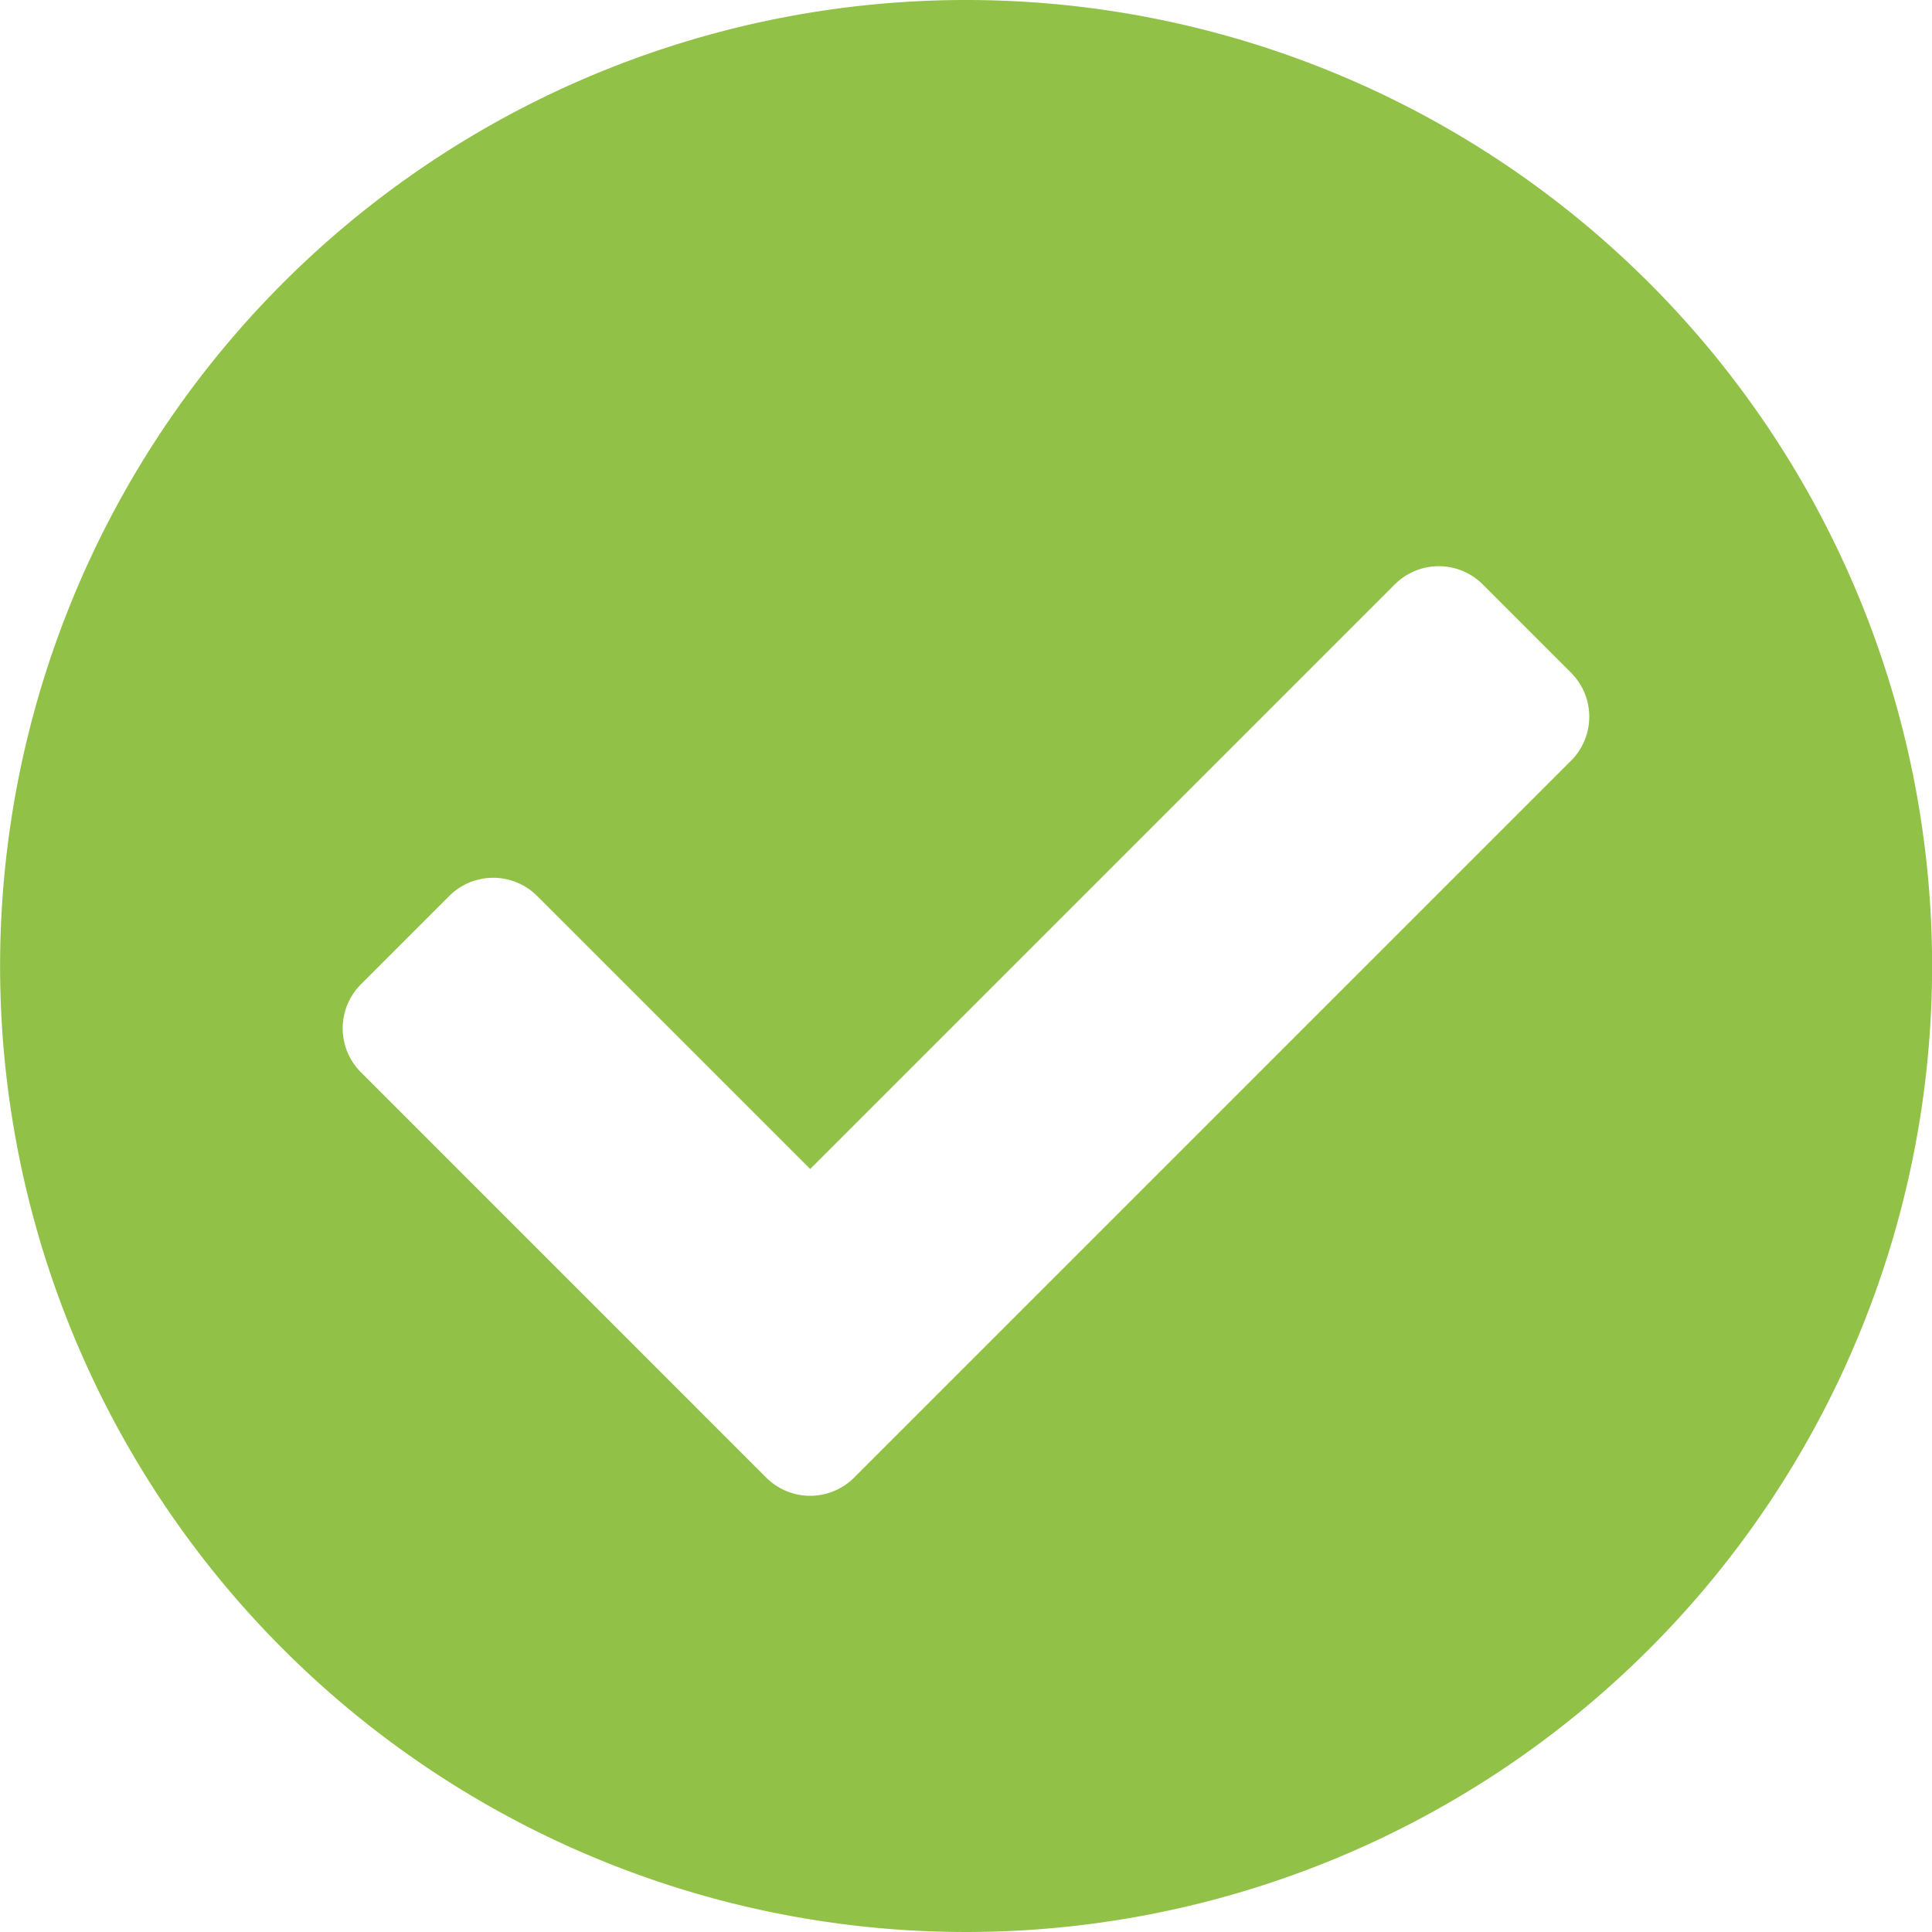
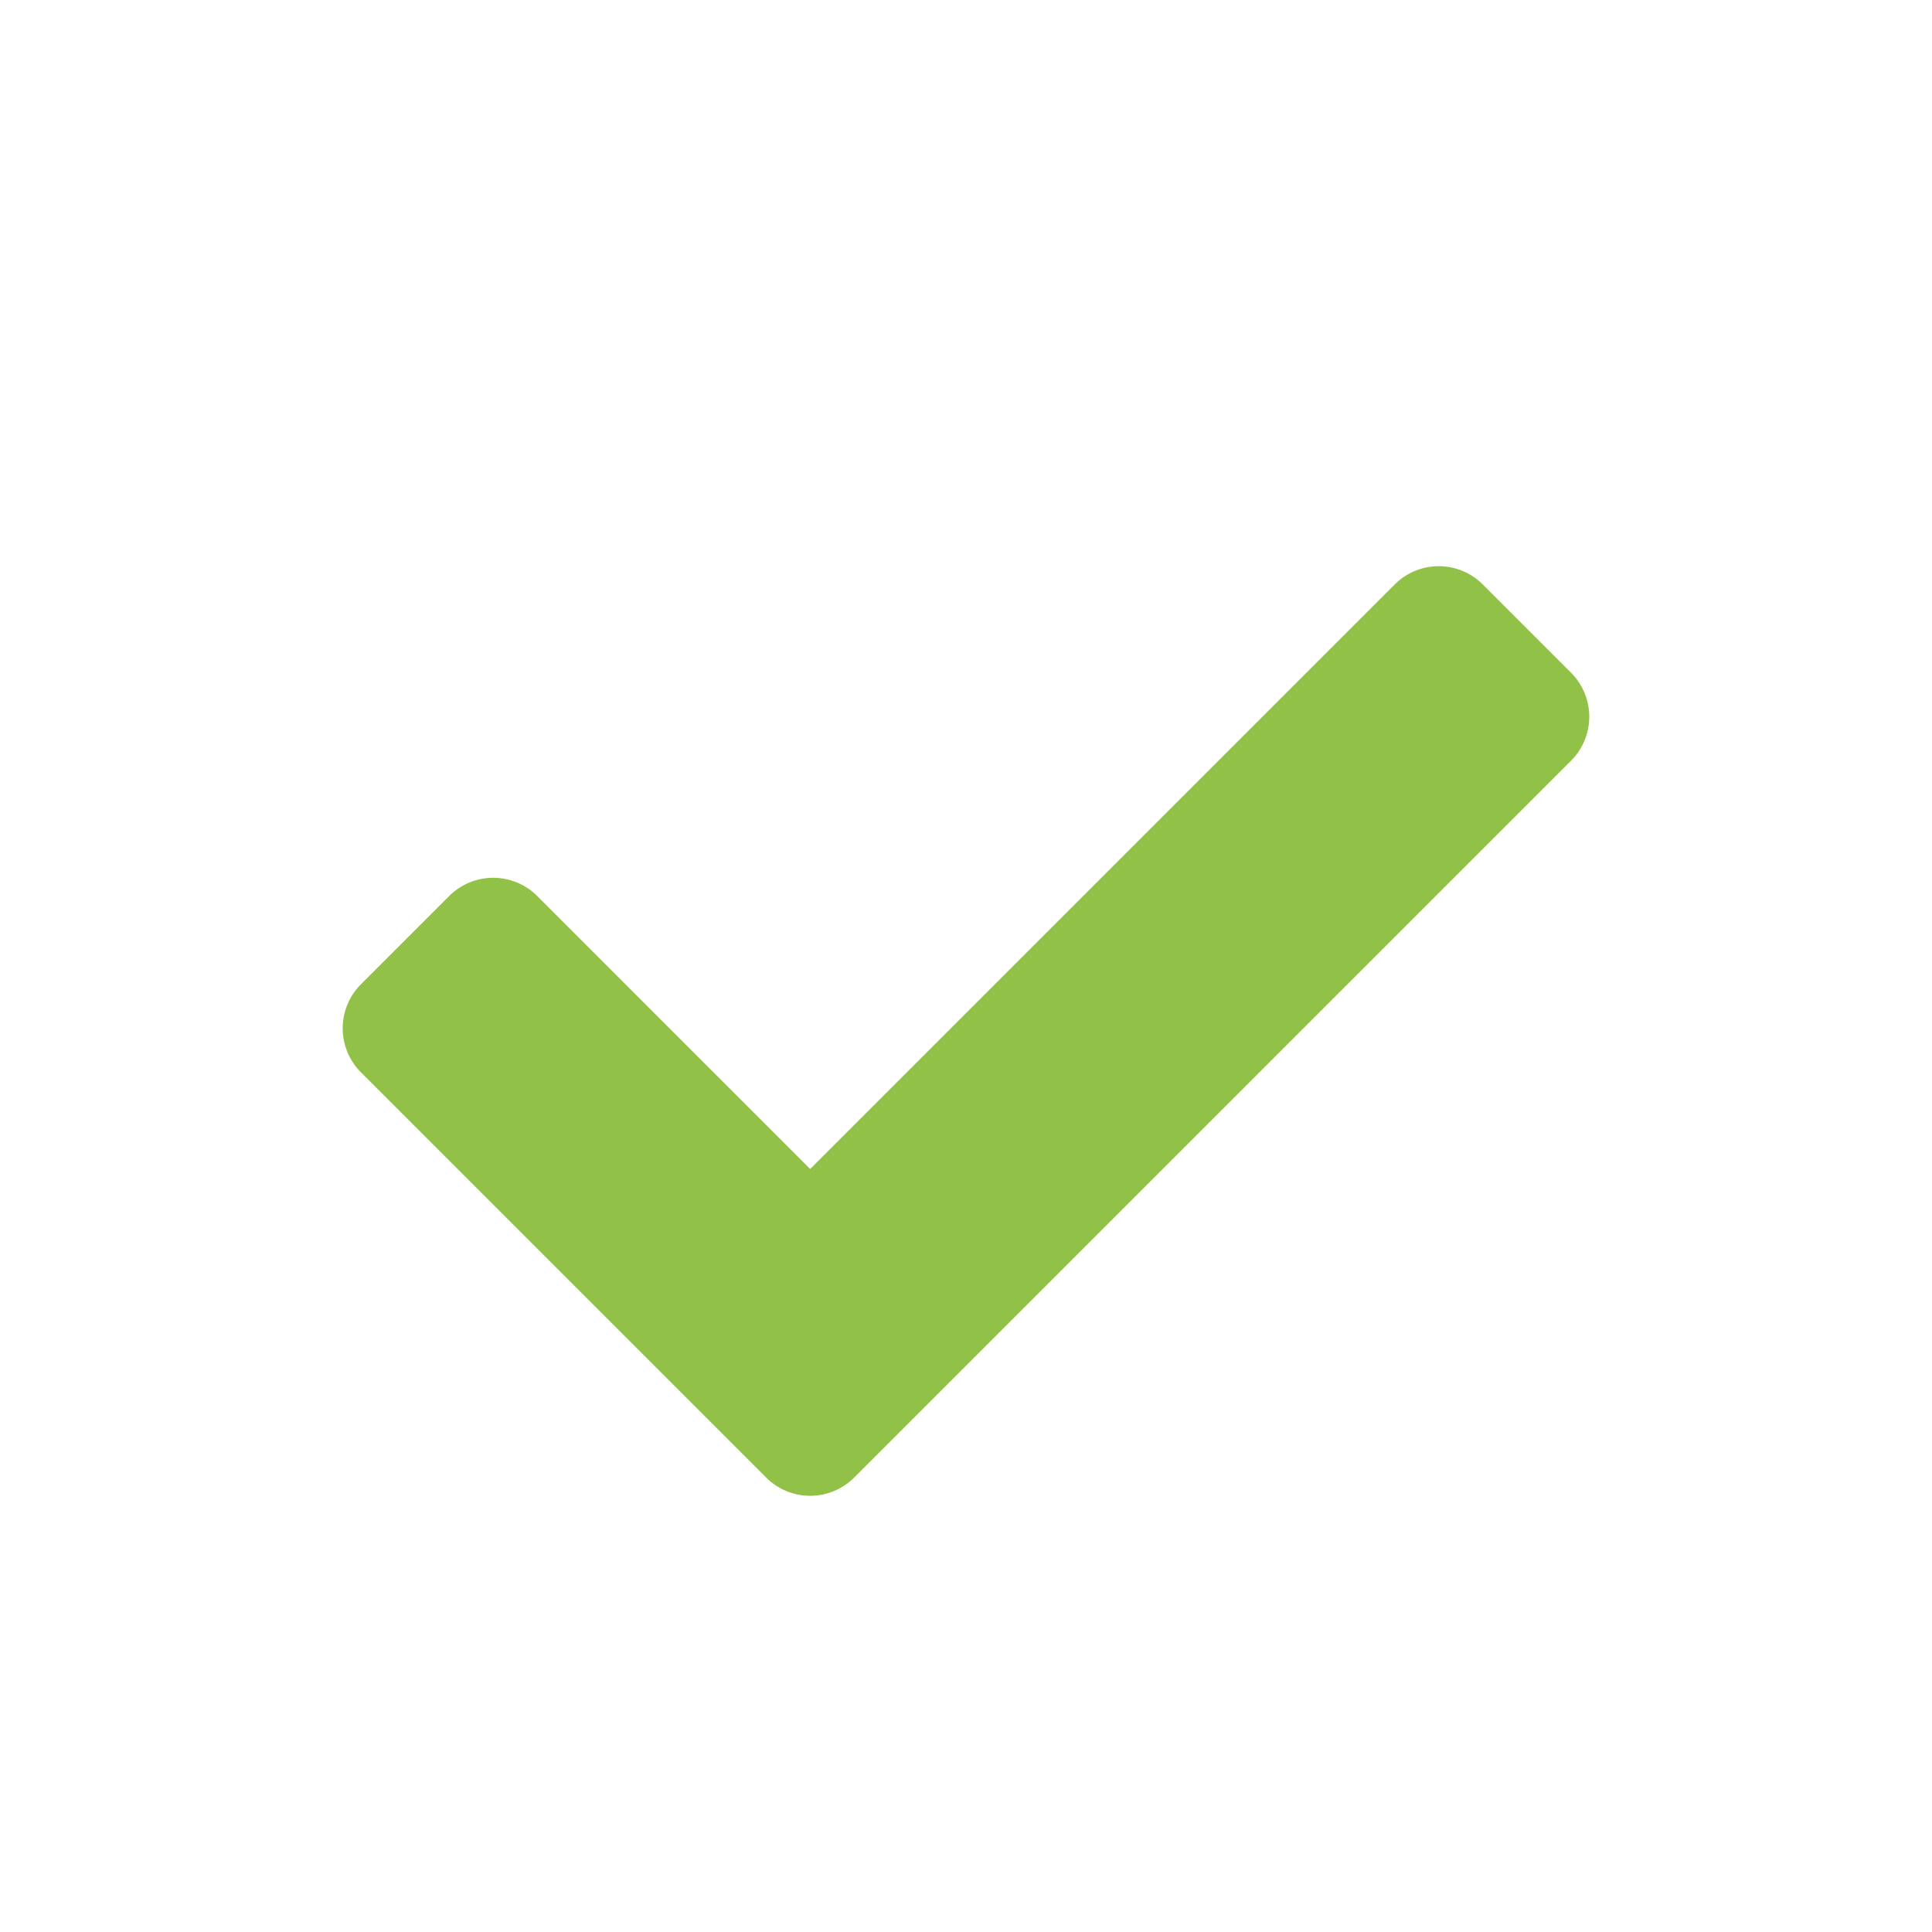
<svg xmlns="http://www.w3.org/2000/svg" width="59.034" height="59.034" viewBox="0 0 59.034 59.034">
-   <path id="Icon_awesome-check-circle" data-name="Icon awesome-check-circle" d="M59.6,30.08A29.517,29.517,0,1,1,30.08.563,29.517,29.517,0,0,1,59.6,30.08ZM26.665,45.709l21.9-21.9a1.9,1.9,0,0,0,0-2.693l-2.693-2.693a1.9,1.9,0,0,0-2.693,0l-17.86,17.86L16.98,27.944a1.9,1.9,0,0,0-2.693,0l-2.693,2.693a1.9,1.9,0,0,0,0,2.693L23.972,45.709a1.9,1.9,0,0,0,2.693,0Z" transform="translate(-0.563 -0.563)" fill="#92c147" />
+   <path id="Icon_awesome-check-circle" data-name="Icon awesome-check-circle" d="M59.6,30.08ZM26.665,45.709l21.9-21.9a1.9,1.9,0,0,0,0-2.693l-2.693-2.693a1.9,1.9,0,0,0-2.693,0l-17.86,17.86L16.98,27.944a1.9,1.9,0,0,0-2.693,0l-2.693,2.693a1.9,1.9,0,0,0,0,2.693L23.972,45.709a1.9,1.9,0,0,0,2.693,0Z" transform="translate(-0.563 -0.563)" fill="#92c147" />
</svg>